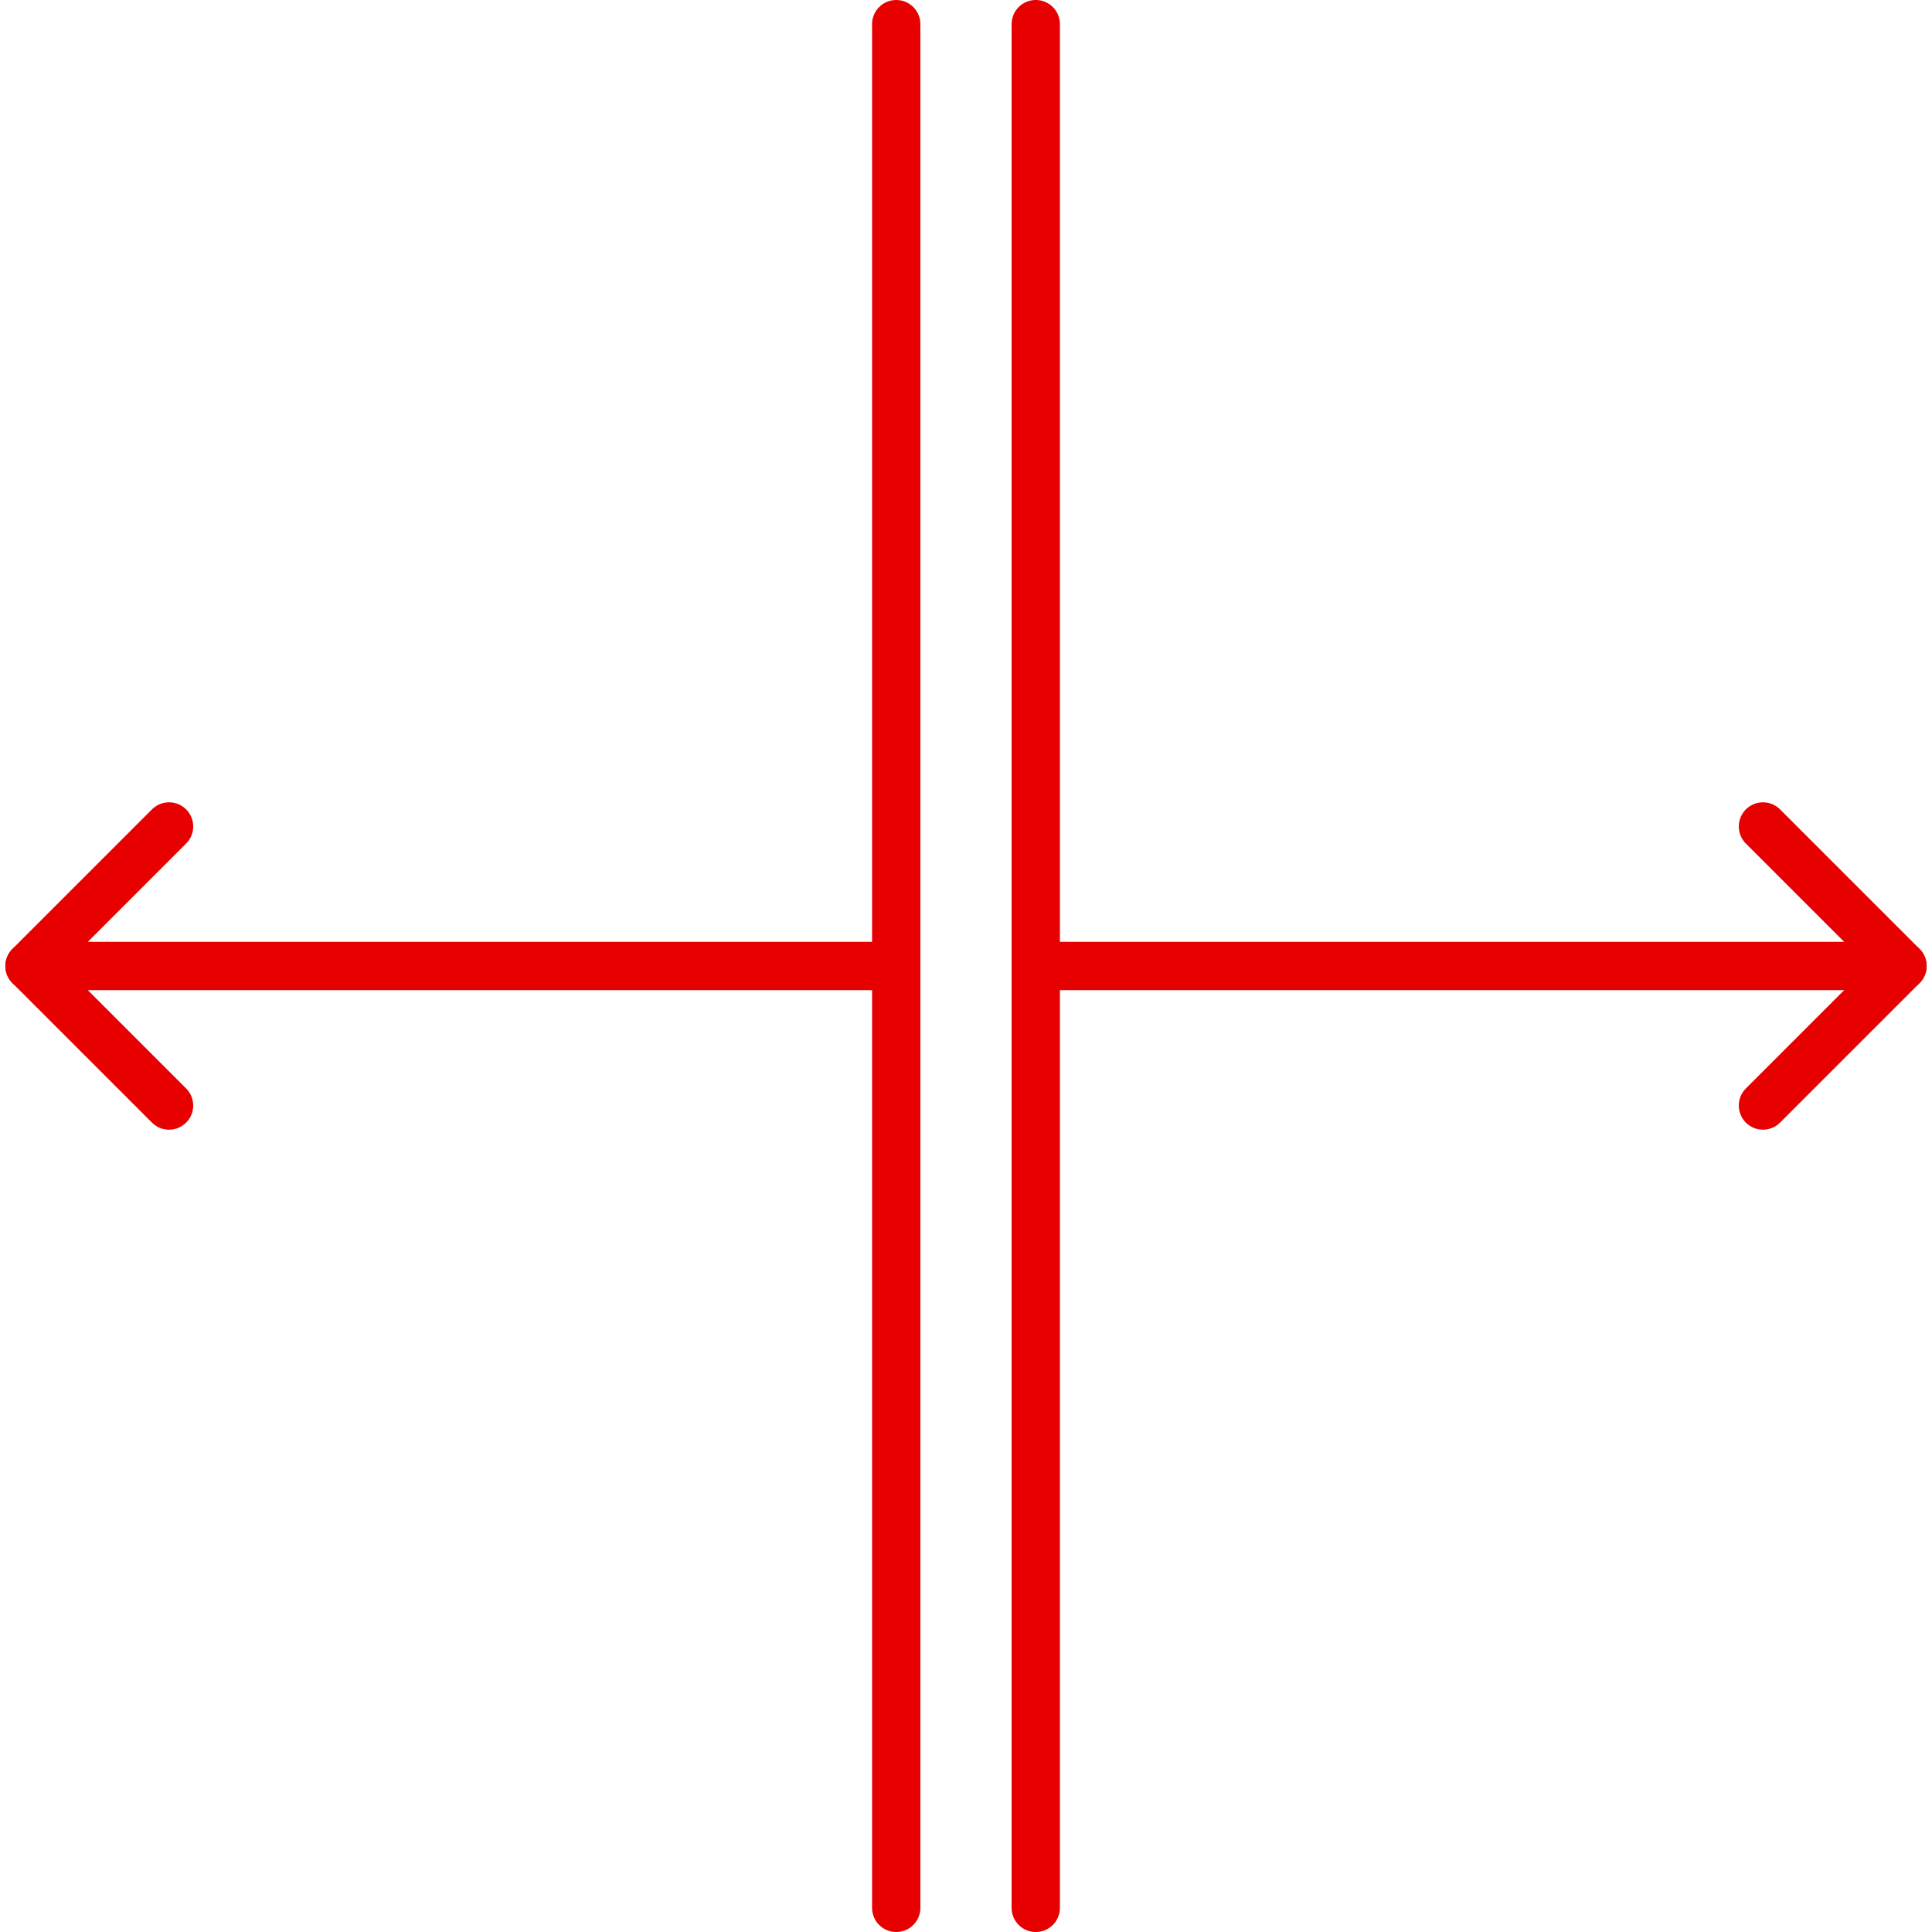
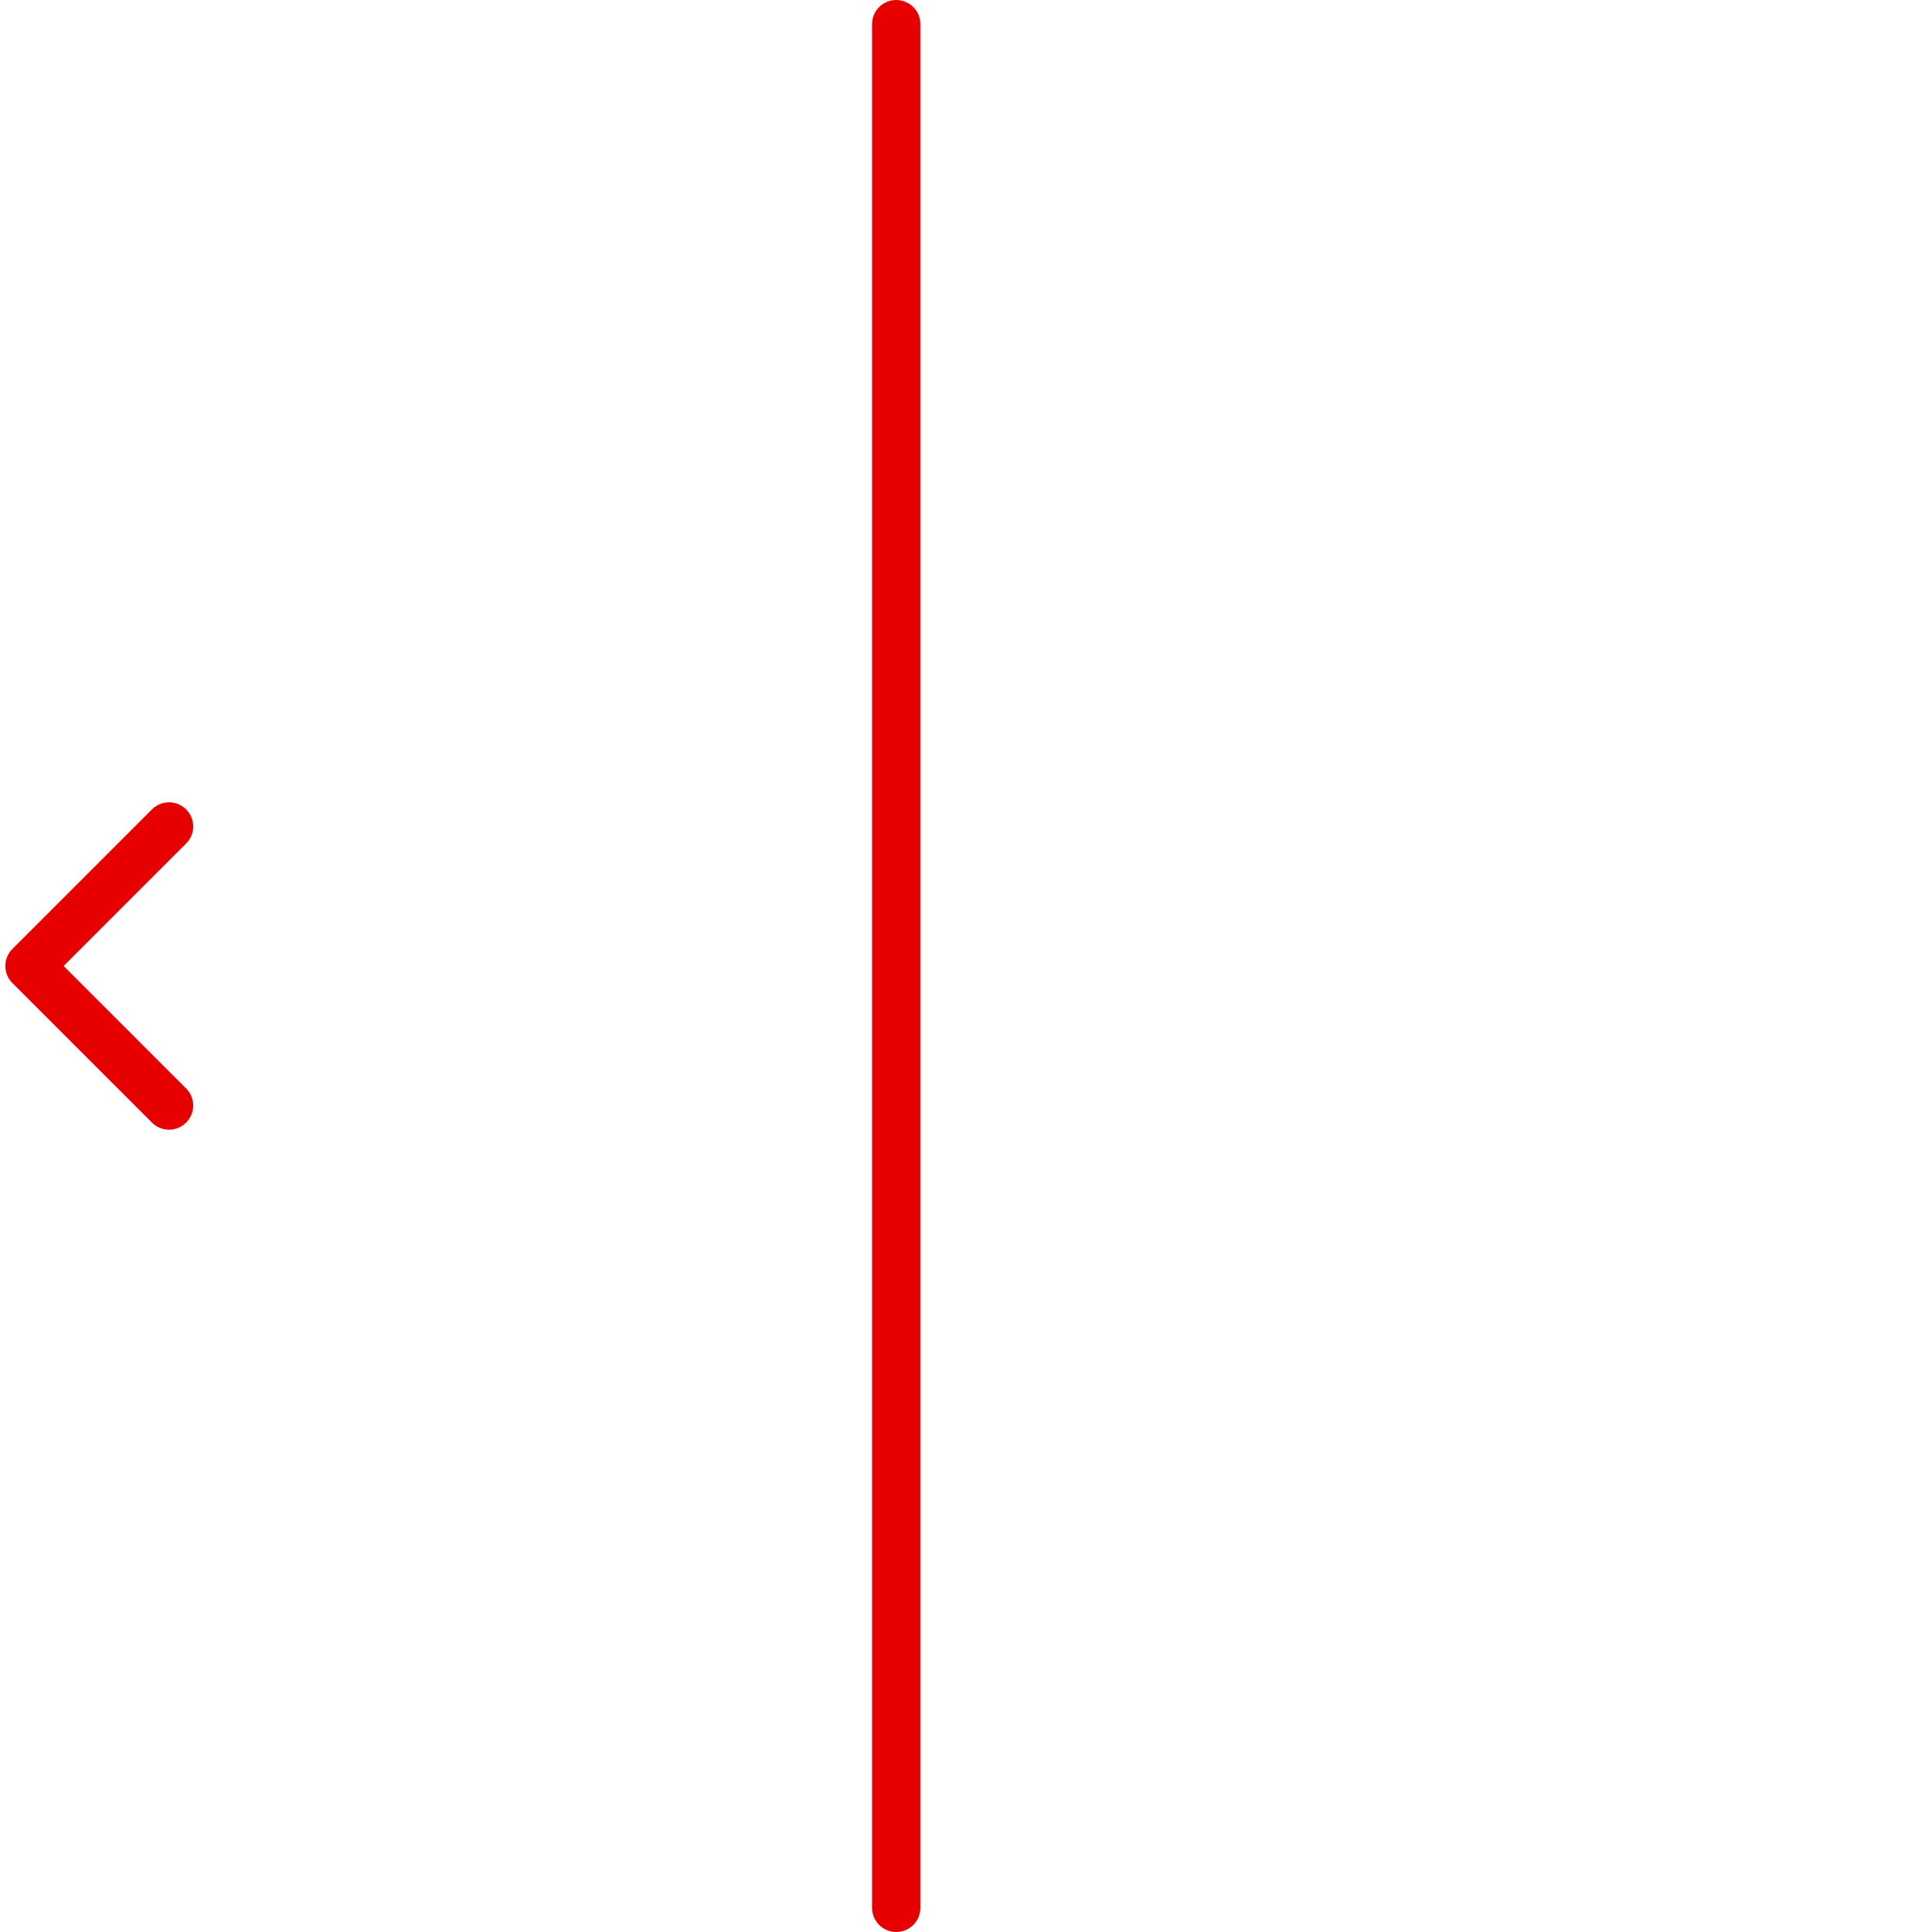
<svg xmlns="http://www.w3.org/2000/svg" id="Linie" viewBox="0 0 113.386 113.386">
  <title>icon_verfahrweg</title>
  <line x1="52.598" y1="111.969" x2="52.598" y2="1.417" fill="none" stroke="#e60000" stroke-linecap="round" stroke-linejoin="round" stroke-width="2.835" />
-   <line x1="60.787" y1="1.417" x2="60.787" y2="111.969" fill="none" stroke="#e60000" stroke-linecap="round" stroke-linejoin="round" stroke-width="2.835" />
-   <line x1="52.441" y1="56.693" x2="1.732" y2="56.693" fill="none" stroke="#e60000" stroke-linecap="round" stroke-linejoin="round" stroke-width="2.835" />
  <polyline points="9.921 48.504 1.732 56.693 9.921 64.882" fill="none" stroke="#e60000" stroke-linecap="round" stroke-linejoin="round" stroke-width="2.835" />
-   <line x1="60.945" y1="56.693" x2="111.654" y2="56.693" fill="none" stroke="#e60000" stroke-linecap="round" stroke-linejoin="round" stroke-width="2.835" />
-   <polyline points="103.465 64.882 111.654 56.693 103.465 48.504" fill="none" stroke="#e60000" stroke-linecap="round" stroke-linejoin="round" stroke-width="2.835" />
</svg>